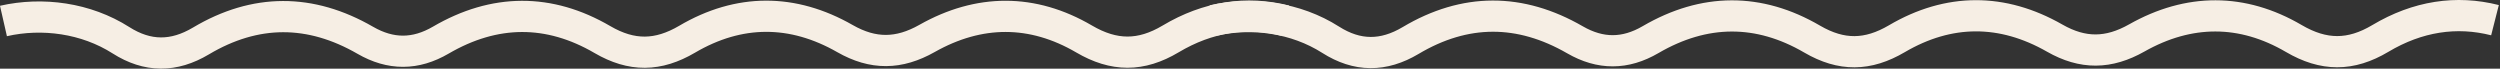
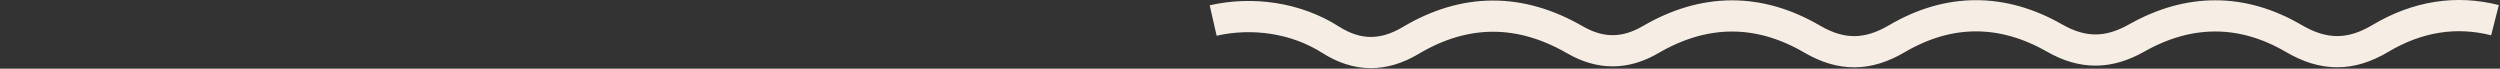
<svg xmlns="http://www.w3.org/2000/svg" fill="none" viewBox="0 0 1202 33" height="33" width="1202">
  <rect x="0" y="0" width="1202" height="33" fill="#333333" stroke="none" />
  <path stroke-miterlimit="10" stroke-width="15" stroke="#F6EEE4" d="M1199.59 9.7C1181.07 5 1162.41 7.79 1144.48 18.48C1130.19 26.99 1117.26 26.94 1102.86 18.51C1078.06 4 1052.36 4.12 1027.37 18.24C1013.85 25.88 1001.48 26.08 987.89 18.32C962.78 3.97 936.99 3.94 912.01 18.62C898.03 26.83 885.37 27.01 871.29 18.8C845.62 3.82 819.4 4 793.61 19.04C781.4 26.17 769.48 26.19 757.24 19.13C730.89 3.94 704.41 3.89 678.24 19.47C665.15 27.26 652.56 27.24 639.76 19.1C623.01 8.44 602.02 5.6 583.29 9.86" />
-   <path stroke-miterlimit="10" stroke-width="15" stroke="#F6EEE4" d="M617.96 9.93C599.44 5.23 580.78 8.02 562.85 18.71C548.56 27.22 535.63 27.17 521.23 18.74C496.43 4.23 470.73 4.35 445.74 18.47C432.22 26.11 419.85 26.31 406.26 18.55C381.15 4.2 355.36 4.17 330.38 18.85C316.4 27.06 303.74 27.24 289.66 19.03C263.99 4.05 237.77 4.23 211.98 19.27C199.77 26.4 187.85 26.42 175.61 19.36C149.26 4.17 122.78 4.12 96.61 19.7C83.52 27.49 70.93 27.47 58.13 19.33C41.38 8.67 20.39 5.83 1.66 10.09" />
</svg>